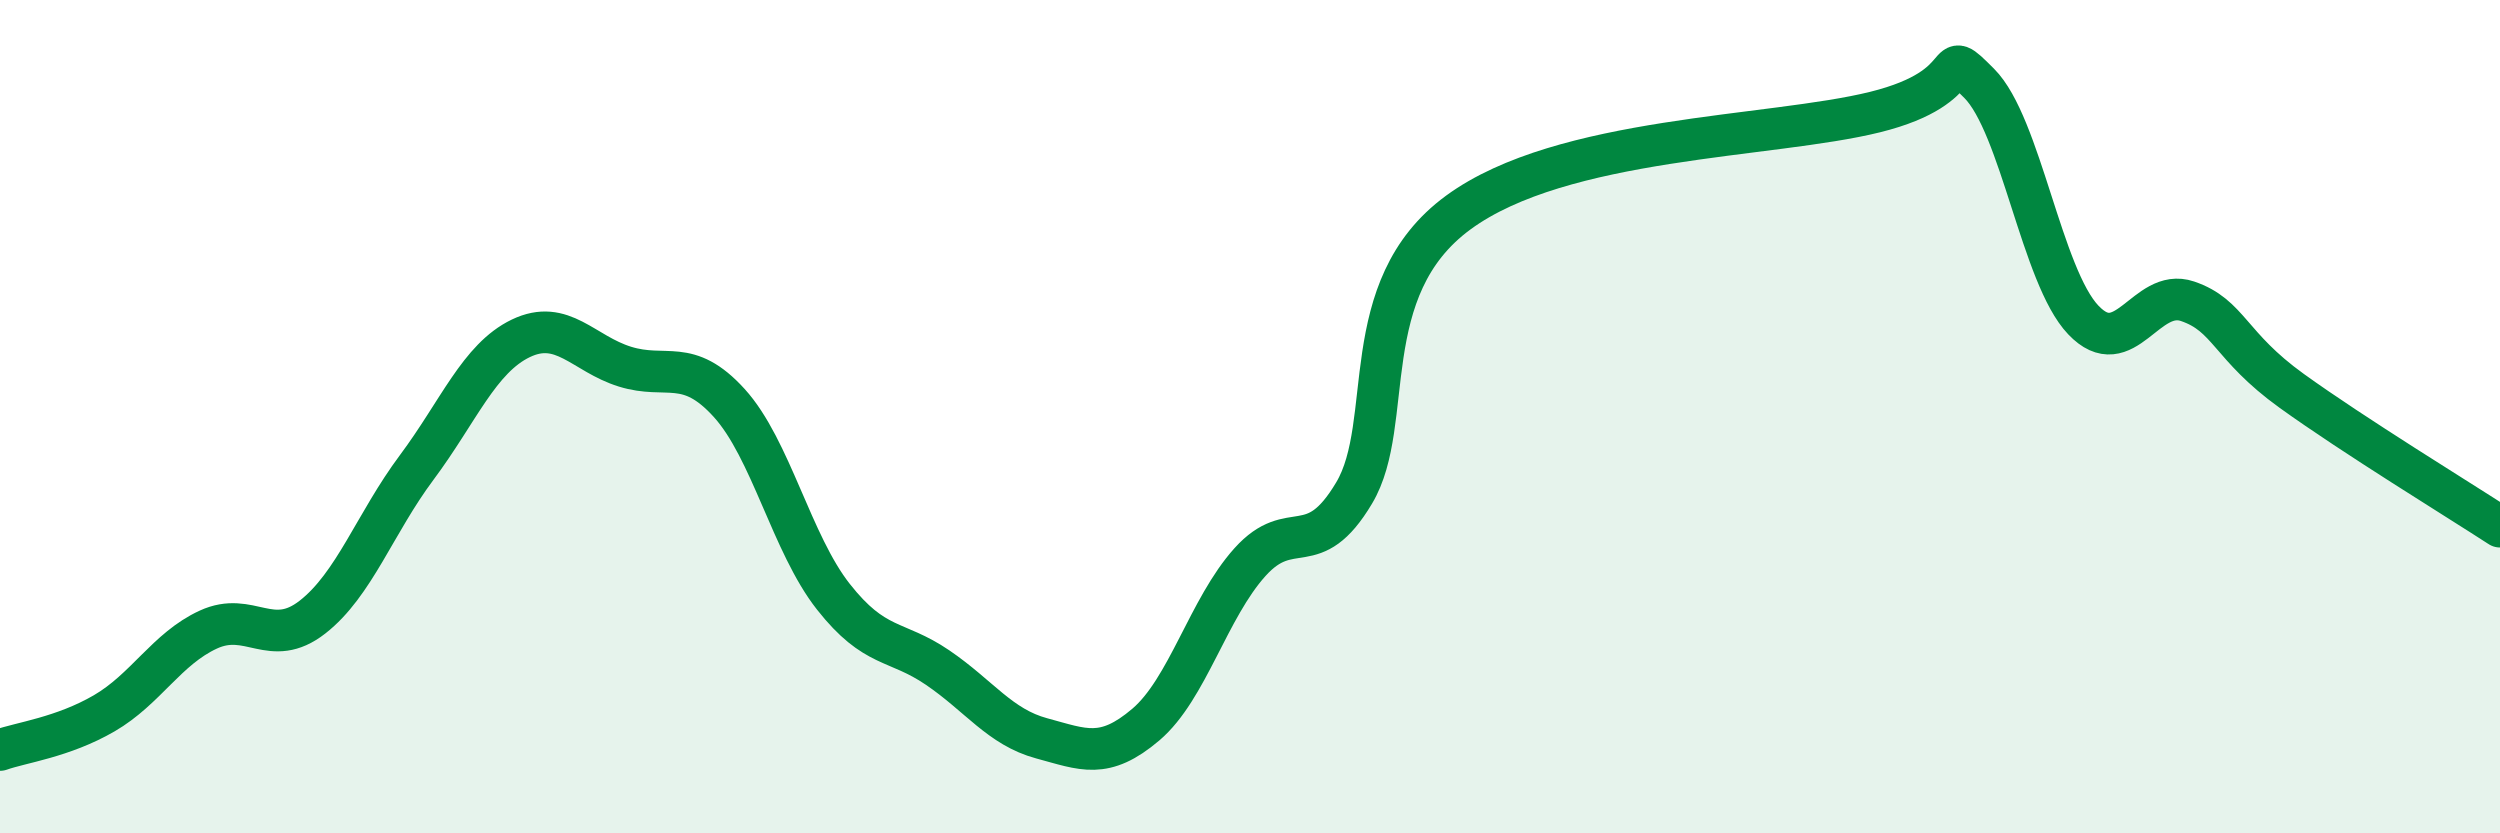
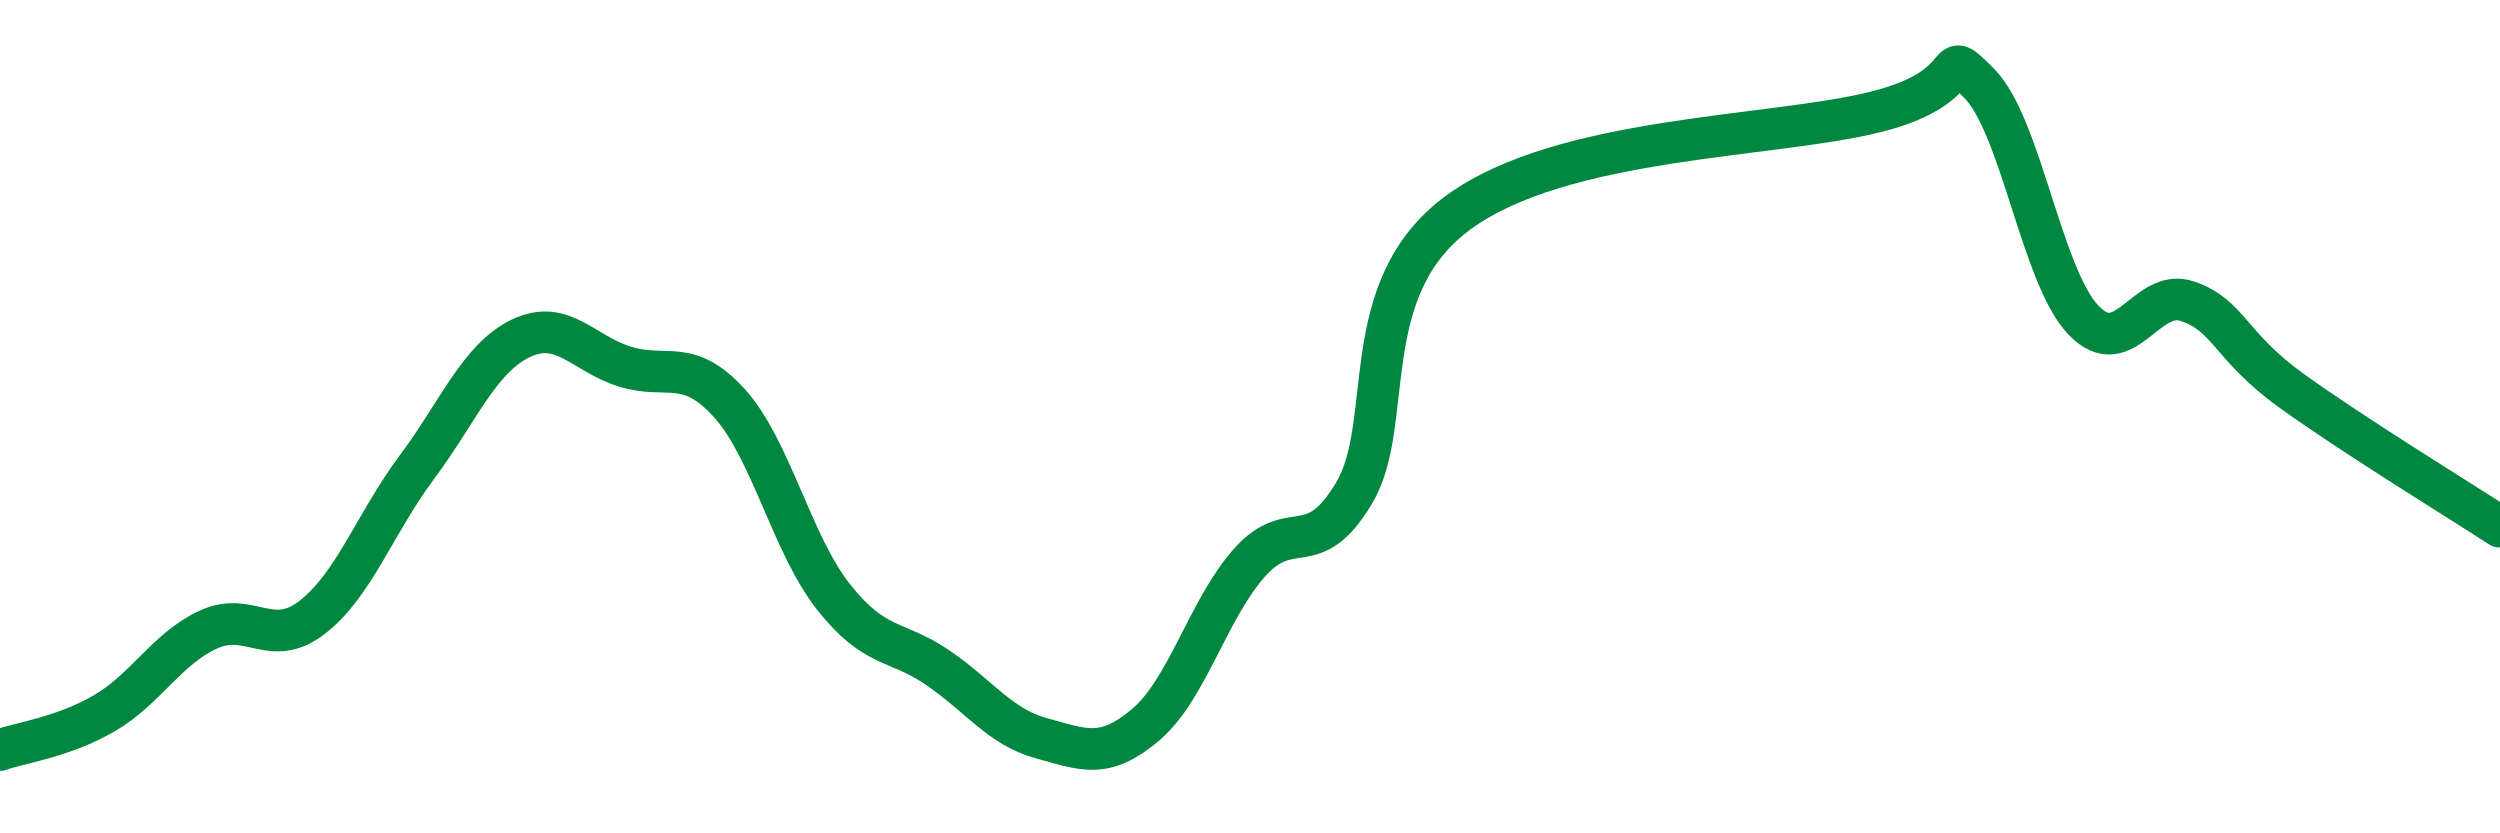
<svg xmlns="http://www.w3.org/2000/svg" width="60" height="20" viewBox="0 0 60 20">
-   <path d="M 0,18 C 0.5,17.82 1.5,17.7 2.5,17.12 C 3.5,16.54 4,15.57 5,15.11 C 6,14.65 6.5,15.59 7.5,14.81 C 8.5,14.03 9,12.56 10,11.22 C 11,9.88 11.5,8.6 12.5,8.12 C 13.5,7.64 14,8.49 15,8.8 C 16,9.11 16.5,8.57 17.5,9.67 C 18.5,10.77 19,13.05 20,14.32 C 21,15.59 21.5,15.34 22.5,16.02 C 23.5,16.7 24,17.45 25,17.72 C 26,17.99 26.5,18.24 27.5,17.39 C 28.5,16.54 29,14.6 30,13.49 C 31,12.38 31.5,13.51 32.5,11.83 C 33.5,10.15 32.5,6.93 35,5.1 C 37.5,3.27 42.5,3.31 45,2.69 C 47.5,2.07 46.5,1 47.5,2 C 48.5,3 49,6.63 50,7.68 C 51,8.73 51.5,6.89 52.5,7.23 C 53.5,7.57 53.5,8.3 55,9.38 C 56.5,10.46 59,11.99 60,12.64L60 20L0 20Z" fill="#008740" opacity="0.1" stroke-linecap="round" stroke-linejoin="round" />
  <path d="M 0,18 C 0.5,17.82 1.5,17.7 2.5,17.12 C 3.5,16.54 4,15.57 5,15.11 C 6,14.65 6.5,15.59 7.5,14.81 C 8.5,14.03 9,12.56 10,11.22 C 11,9.88 11.5,8.6 12.5,8.12 C 13.5,7.64 14,8.49 15,8.8 C 16,9.11 16.5,8.57 17.5,9.67 C 18.5,10.77 19,13.05 20,14.32 C 21,15.59 21.5,15.34 22.5,16.02 C 23.5,16.7 24,17.45 25,17.72 C 26,17.99 26.5,18.24 27.5,17.39 C 28.5,16.54 29,14.6 30,13.49 C 31,12.38 31.5,13.51 32.5,11.83 C 33.5,10.15 32.5,6.93 35,5.1 C 37.5,3.27 42.5,3.31 45,2.69 C 47.5,2.07 46.5,1 47.5,2 C 48.5,3 49,6.63 50,7.68 C 51,8.73 51.5,6.89 52.5,7.23 C 53.5,7.57 53.5,8.3 55,9.38 C 56.5,10.46 59,11.99 60,12.64" stroke="#008740" stroke-width="1" fill="none" stroke-linecap="round" stroke-linejoin="round" />
</svg>